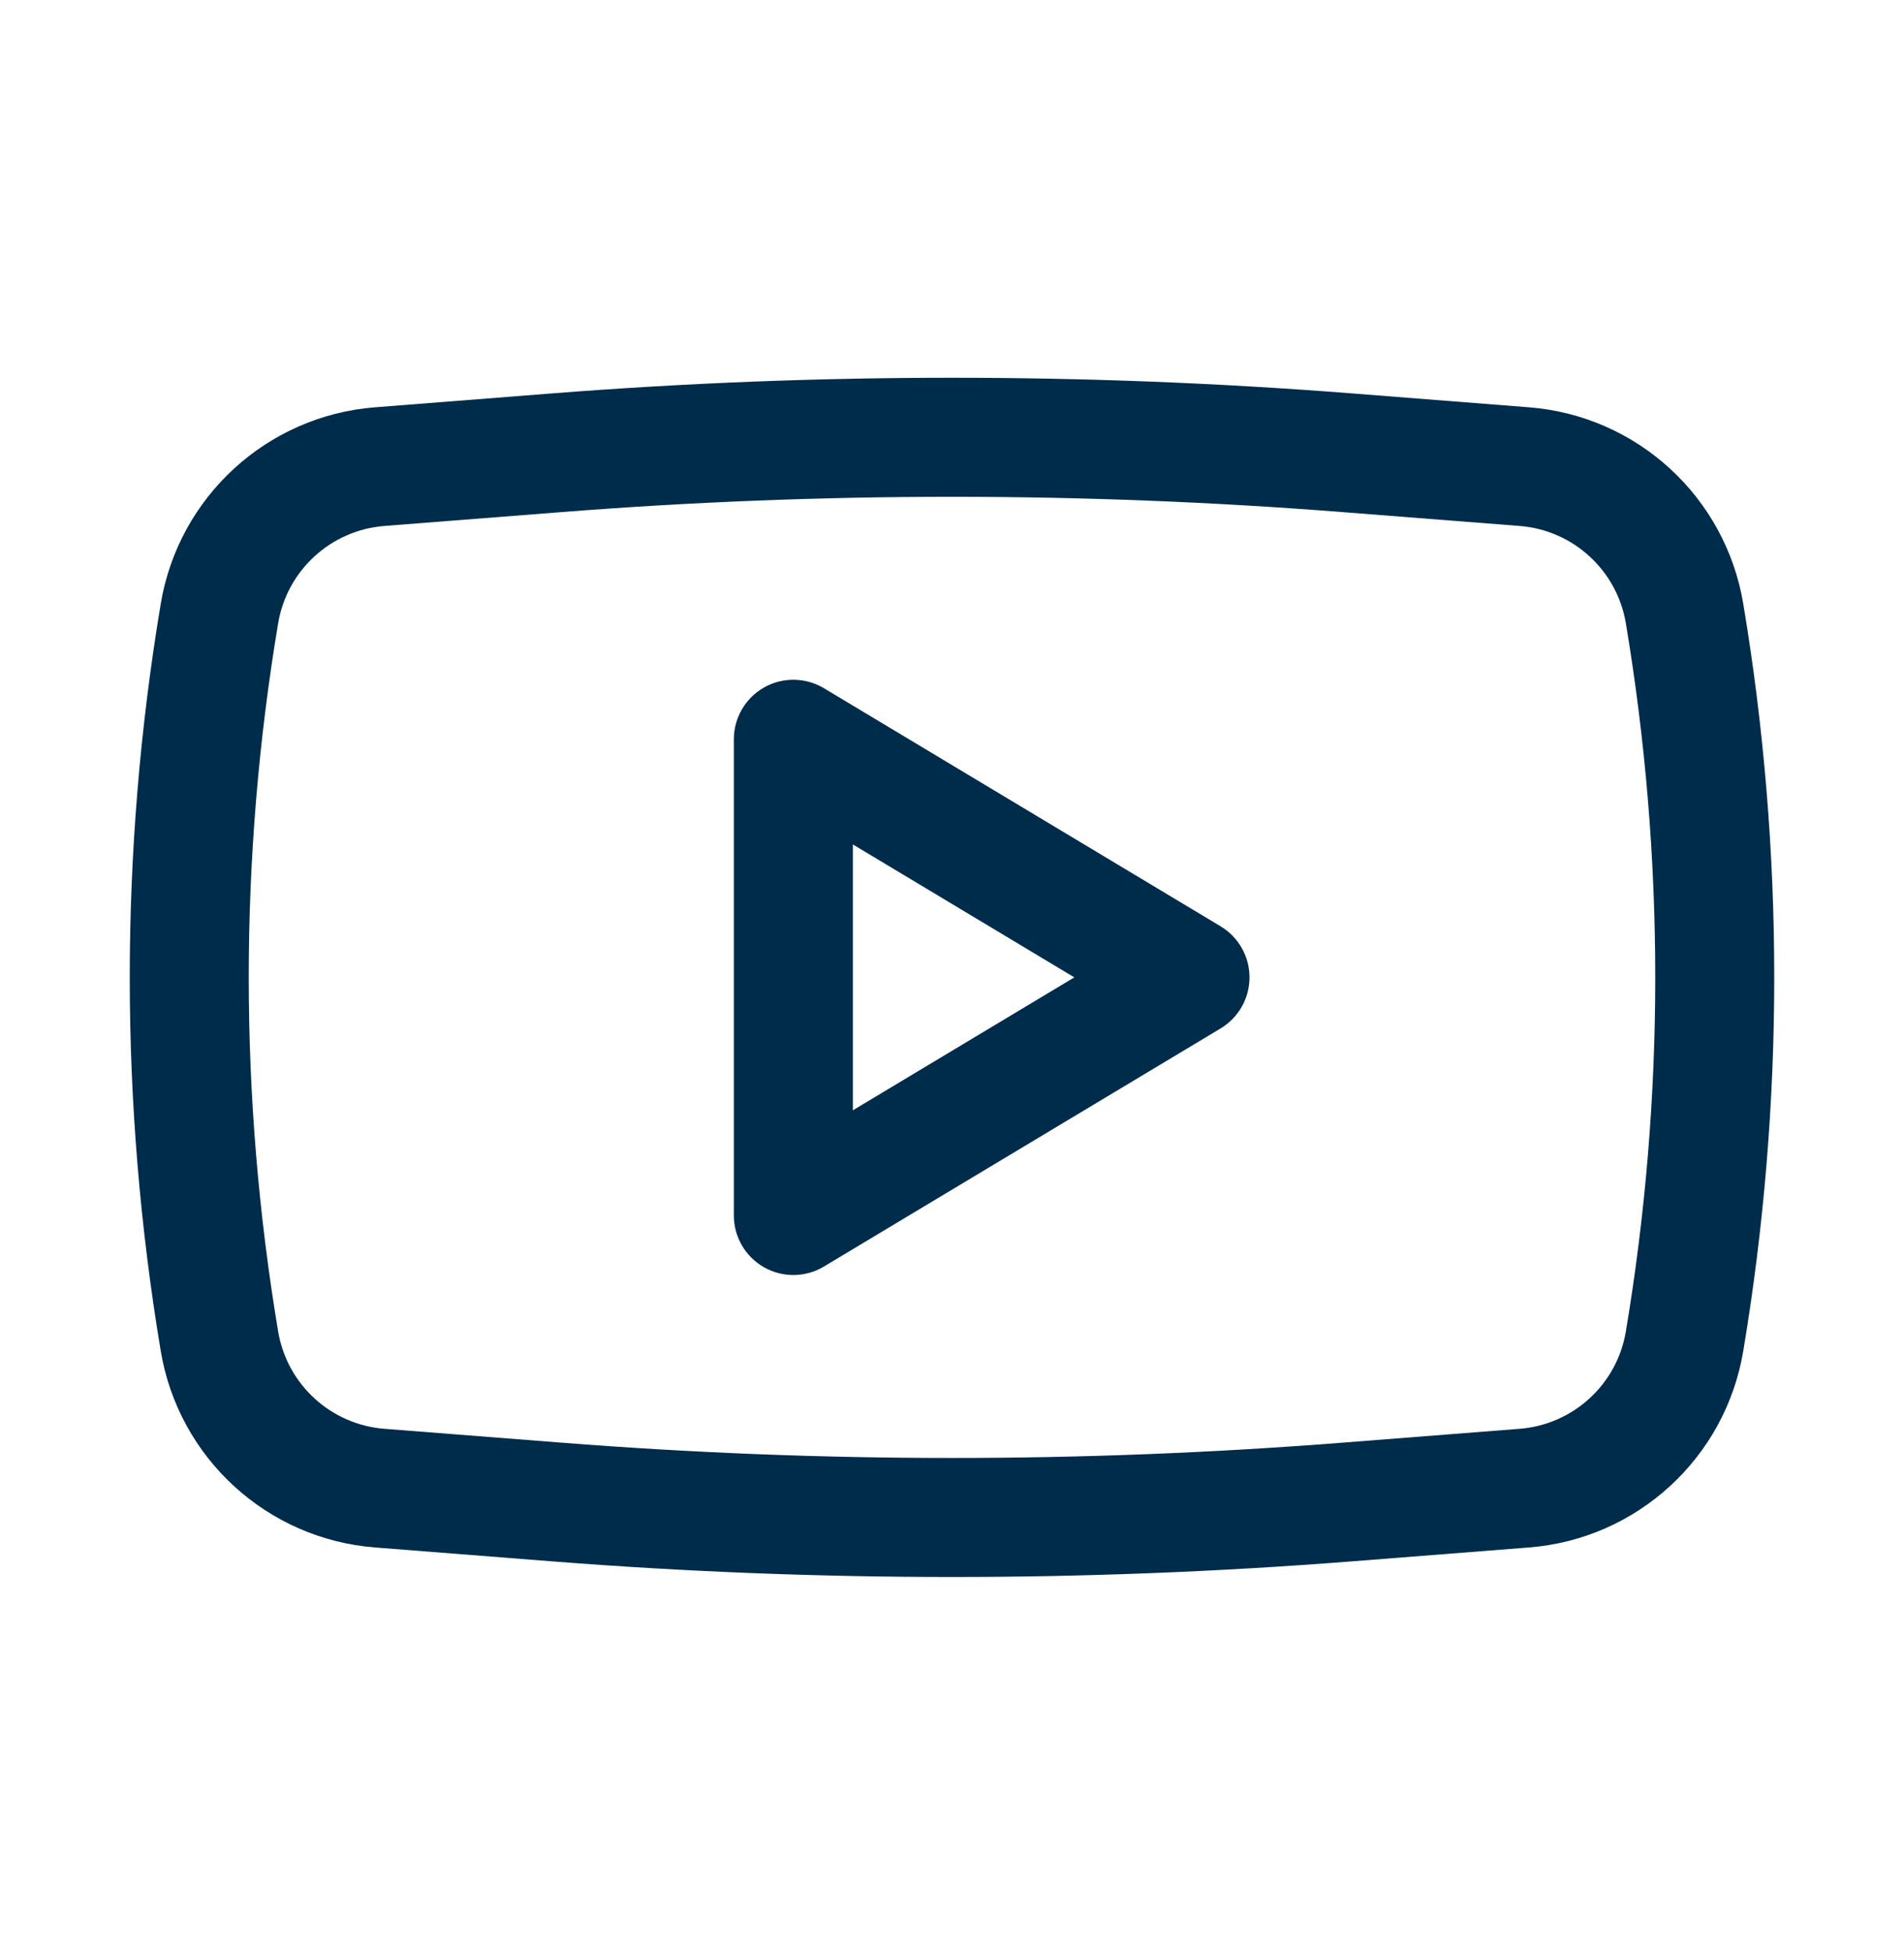
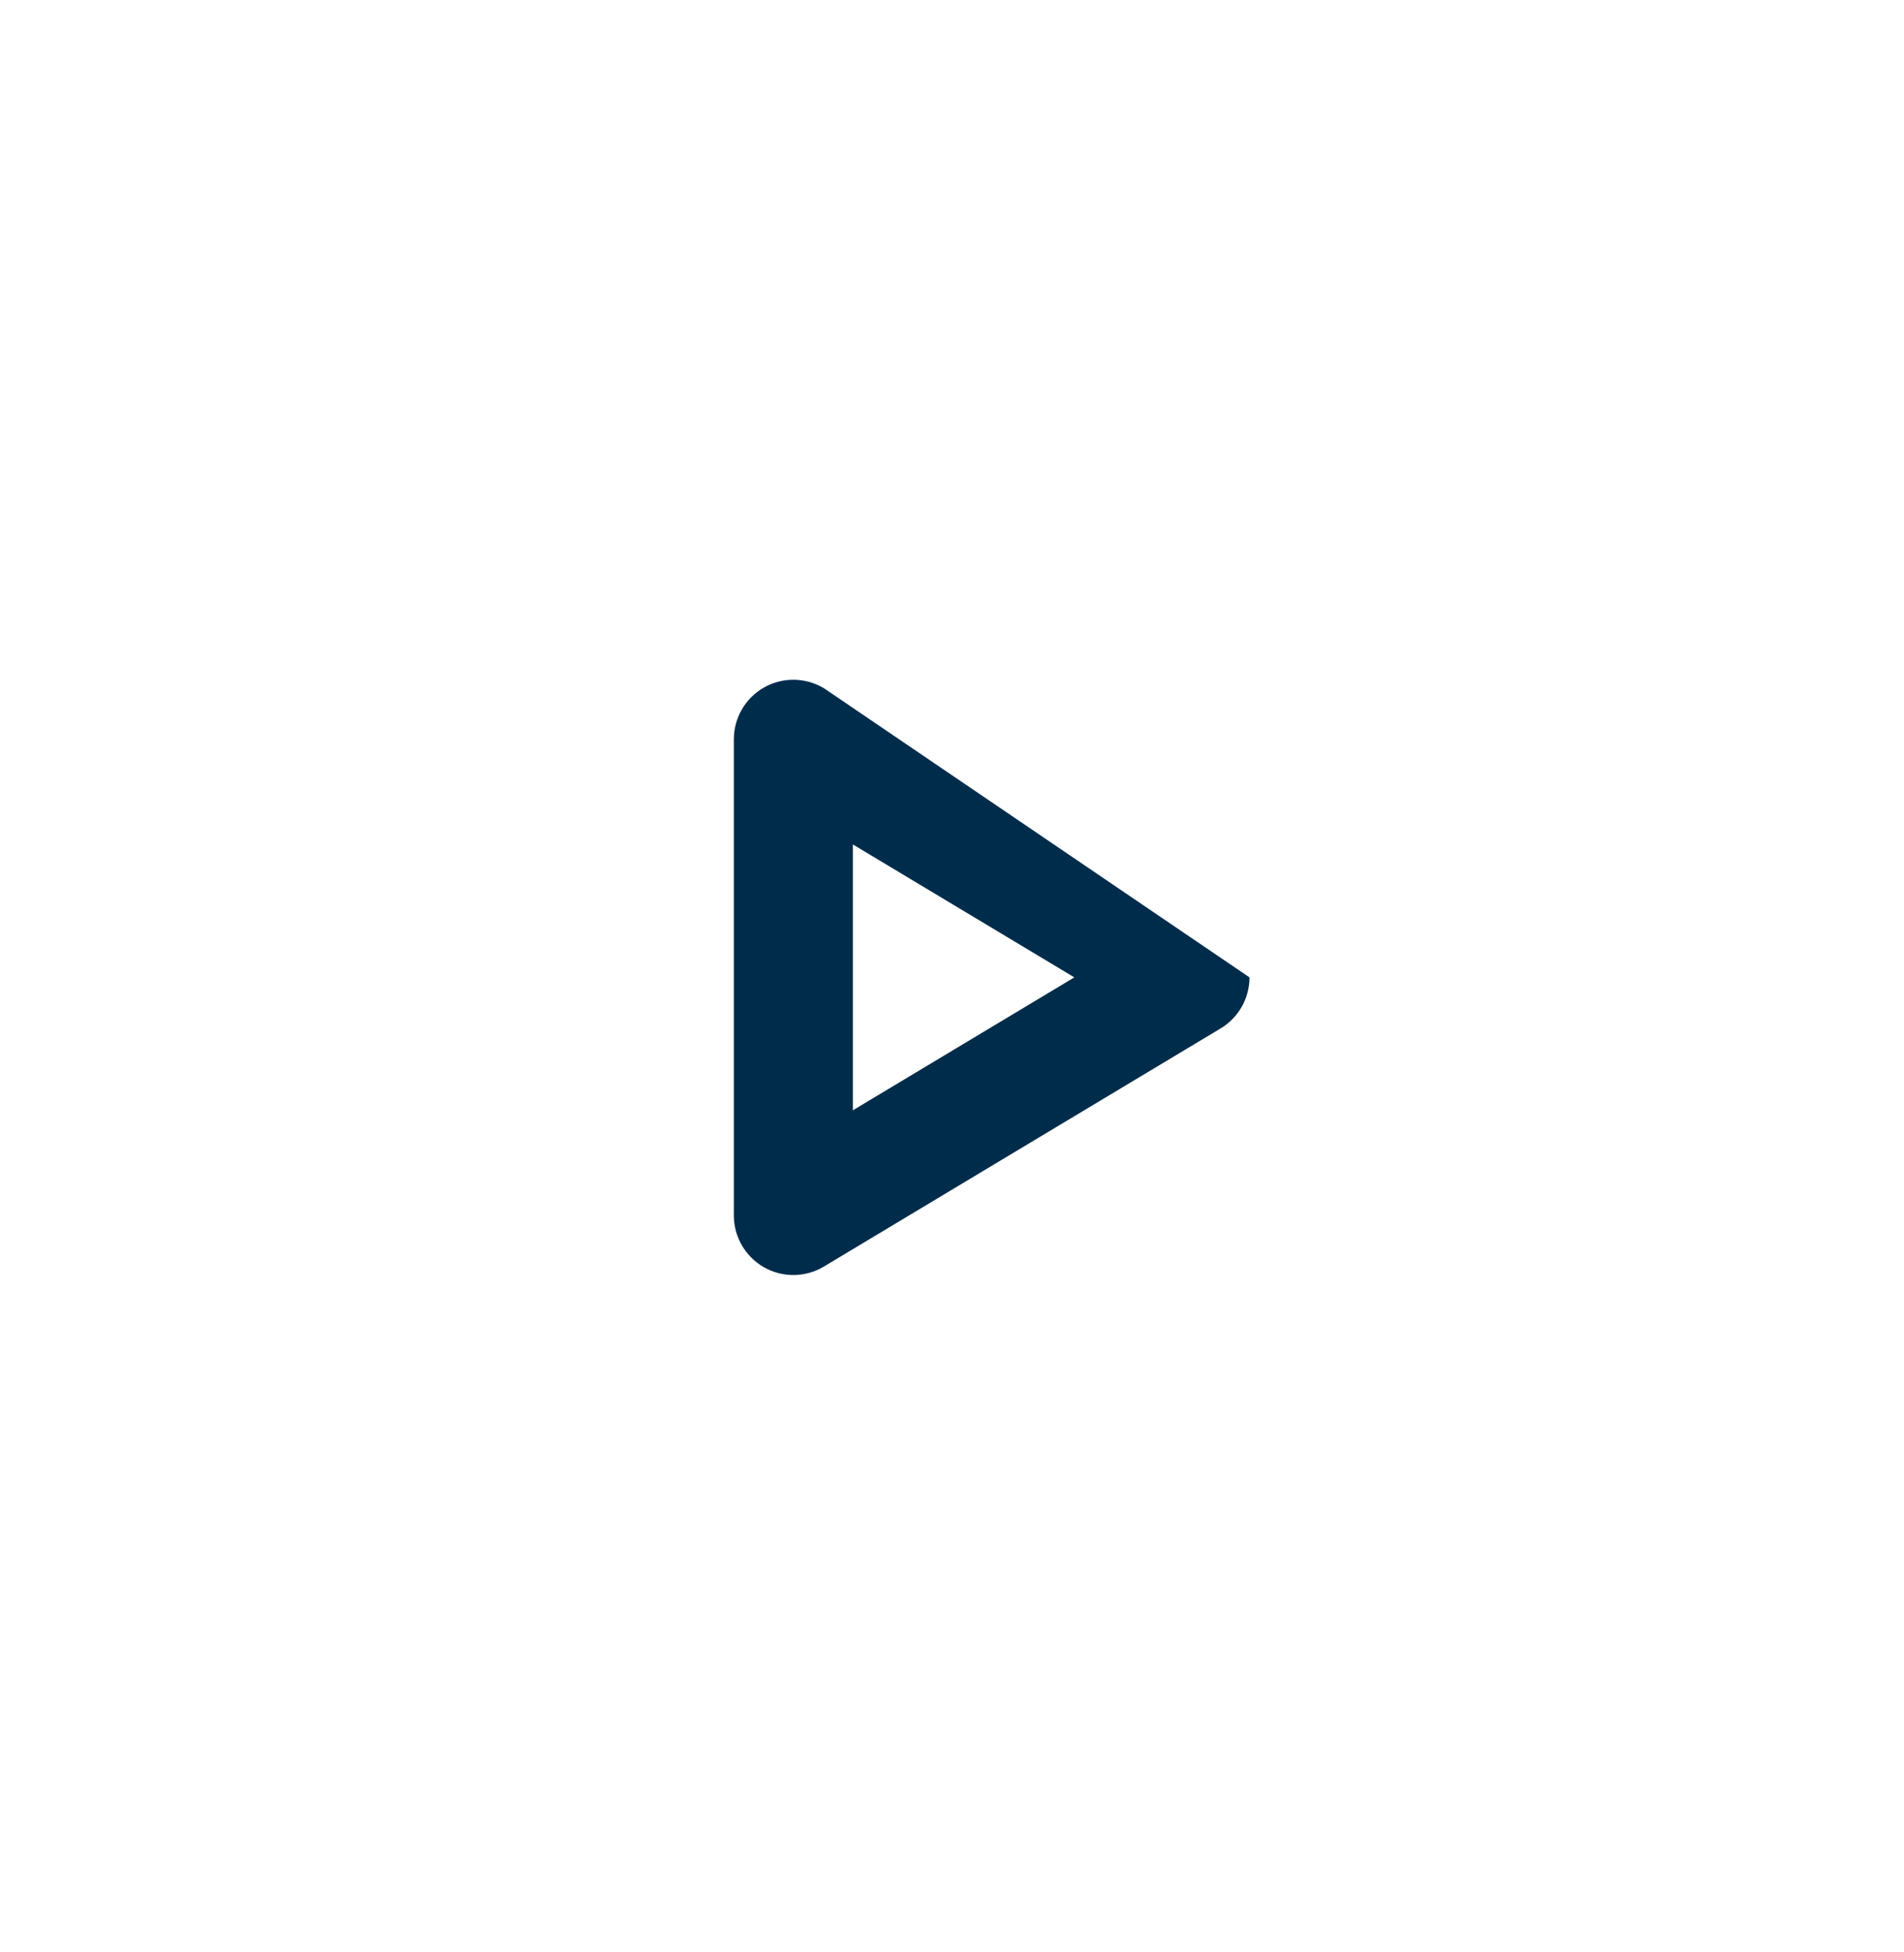
<svg xmlns="http://www.w3.org/2000/svg" width="40" height="41" viewBox="0 0 40 41" fill="none">
-   <path fill-rule="evenodd" clip-rule="evenodd" d="M17.31 14.453C16.924 14.222 16.443 14.215 16.051 14.437C15.659 14.659 15.417 15.075 15.417 15.525V25.525C15.417 25.975 15.659 26.391 16.051 26.613C16.443 26.835 16.924 26.829 17.31 26.597L25.643 21.597C26.02 21.371 26.25 20.964 26.25 20.525C26.25 20.086 26.02 19.679 25.643 19.453L17.31 14.453ZM22.57 20.525L17.917 23.317V17.733L22.57 20.525Z" fill="#002C4C" />
-   <path fill-rule="evenodd" clip-rule="evenodd" d="M28.384 8.26C22.803 7.824 17.197 7.824 11.616 8.26L7.881 8.553C5.61 8.73 3.752 10.432 3.377 12.679C2.509 17.874 2.509 23.176 3.377 28.371C3.752 30.618 5.61 32.32 7.881 32.497L11.616 32.79C17.197 33.226 22.803 33.226 28.384 32.79L32.119 32.497C34.39 32.32 36.248 30.618 36.623 28.371C37.491 23.176 37.491 17.874 36.623 12.679C36.248 10.432 34.39 8.73 32.119 8.553L28.384 8.26ZM11.811 10.753C17.262 10.326 22.738 10.326 28.189 10.753L31.924 11.045C33.05 11.133 33.971 11.977 34.157 13.091C34.98 18.013 34.98 23.037 34.157 27.959C33.971 29.073 33.05 29.917 31.924 30.005L28.189 30.297C22.738 30.724 17.262 30.724 11.811 30.297L8.076 30.005C6.95 29.917 6.029 29.073 5.843 27.959C5.02 23.037 5.02 18.013 5.843 13.091C6.029 11.977 6.95 11.133 8.076 11.045L11.811 10.753Z" fill="#002C4C" />
+   <path fill-rule="evenodd" clip-rule="evenodd" d="M17.31 14.453C16.924 14.222 16.443 14.215 16.051 14.437C15.659 14.659 15.417 15.075 15.417 15.525V25.525C15.417 25.975 15.659 26.391 16.051 26.613C16.443 26.835 16.924 26.829 17.31 26.597L25.643 21.597C26.02 21.371 26.25 20.964 26.25 20.525L17.31 14.453ZM22.57 20.525L17.917 23.317V17.733L22.57 20.525Z" fill="#002C4C" />
</svg>